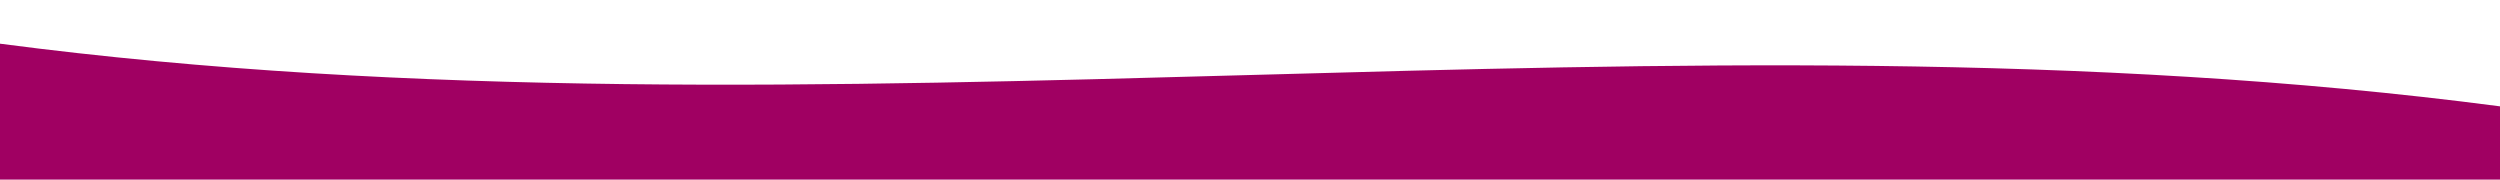
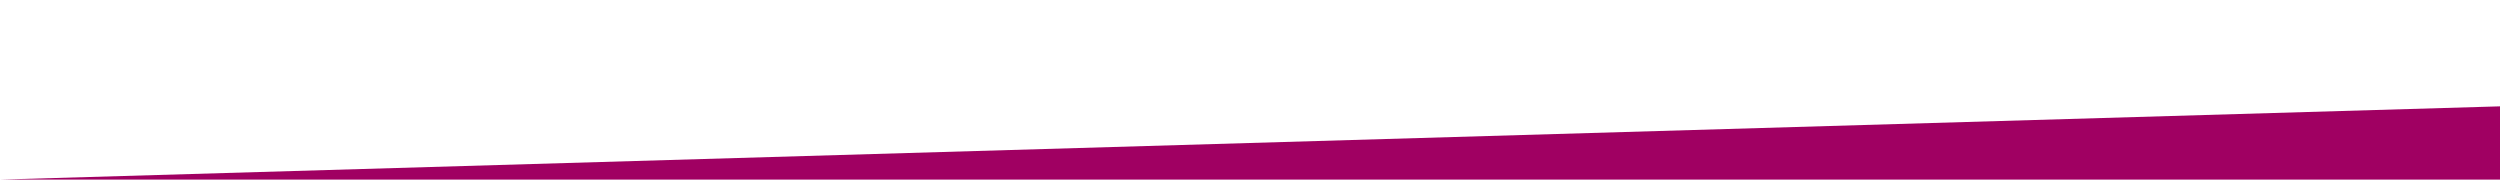
<svg xmlns="http://www.w3.org/2000/svg" id="_Слой_1" viewBox="0 0 1289.9 92.67">
  <defs>
    <style>.cls-1{fill:#fff;}.cls-2{fill:#a00062;}</style>
  </defs>
-   <rect class="cls-1" width="1289.9" height="92.67" />
-   <path class="cls-2" d="M0,92.67H1289.9V54.87C861.5-1.33,428.4,78.74,0,22.54" />
+   <path class="cls-2" d="M0,92.67H1289.9V54.87" />
</svg>